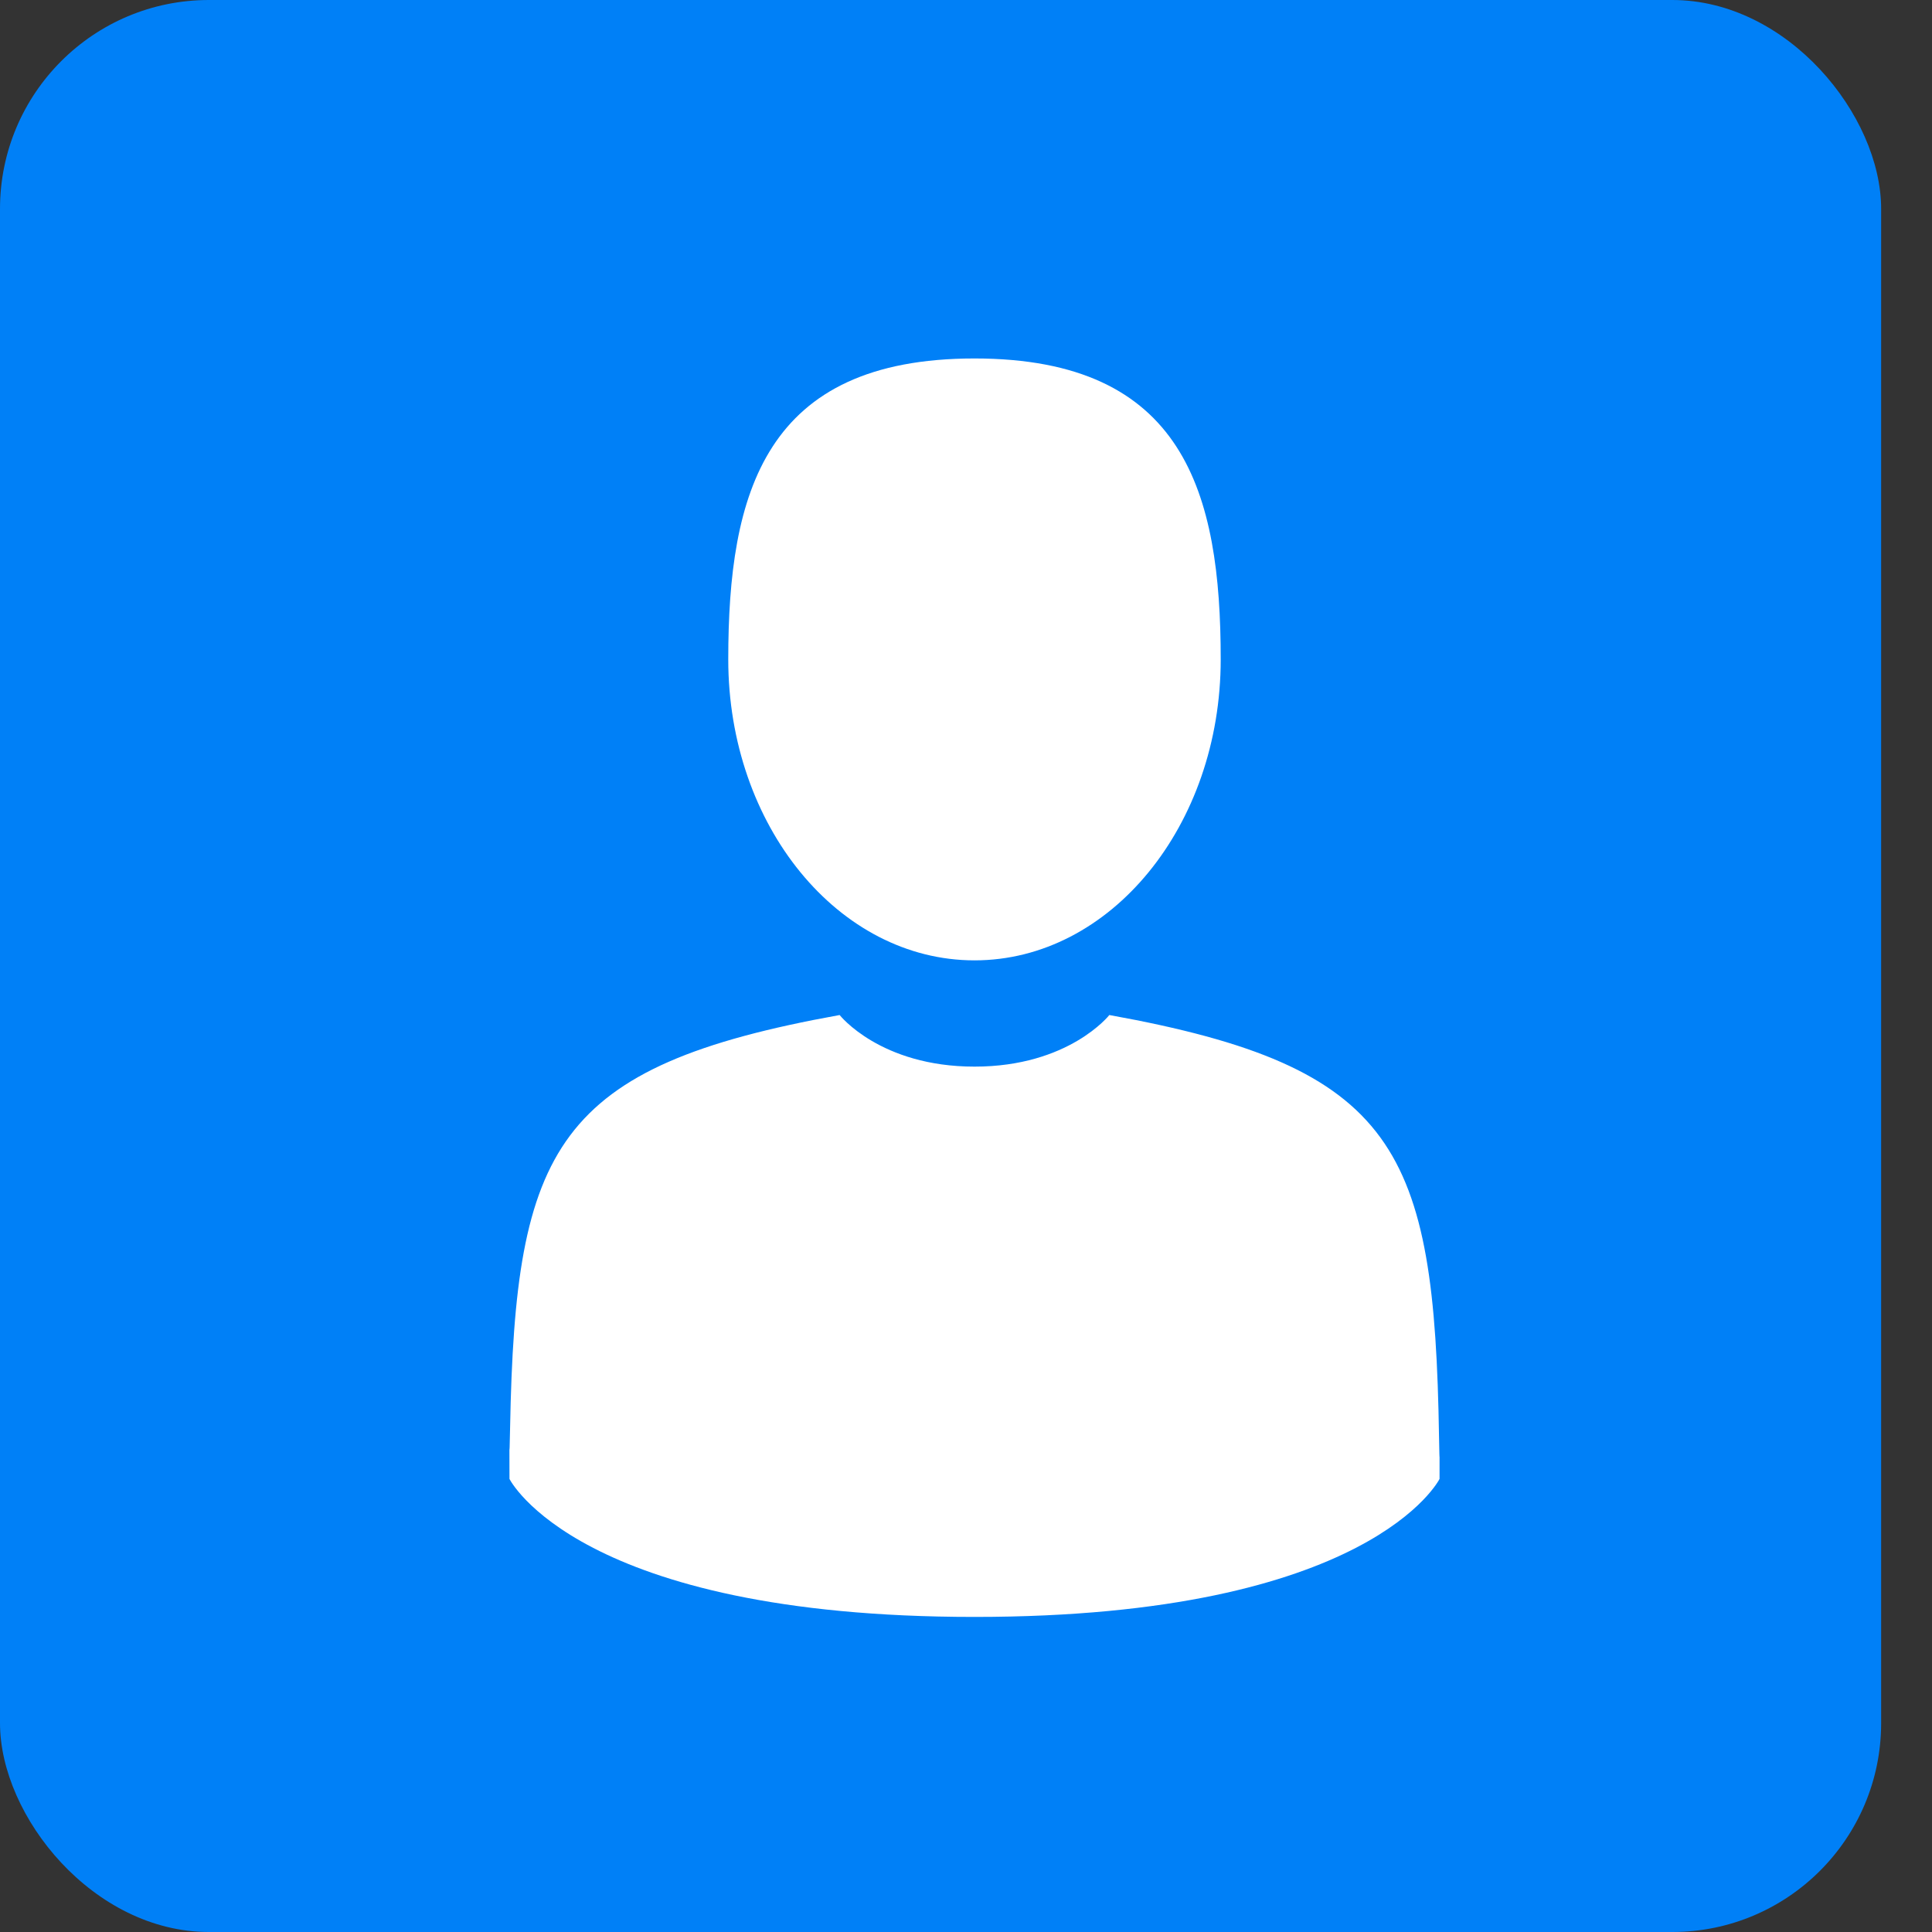
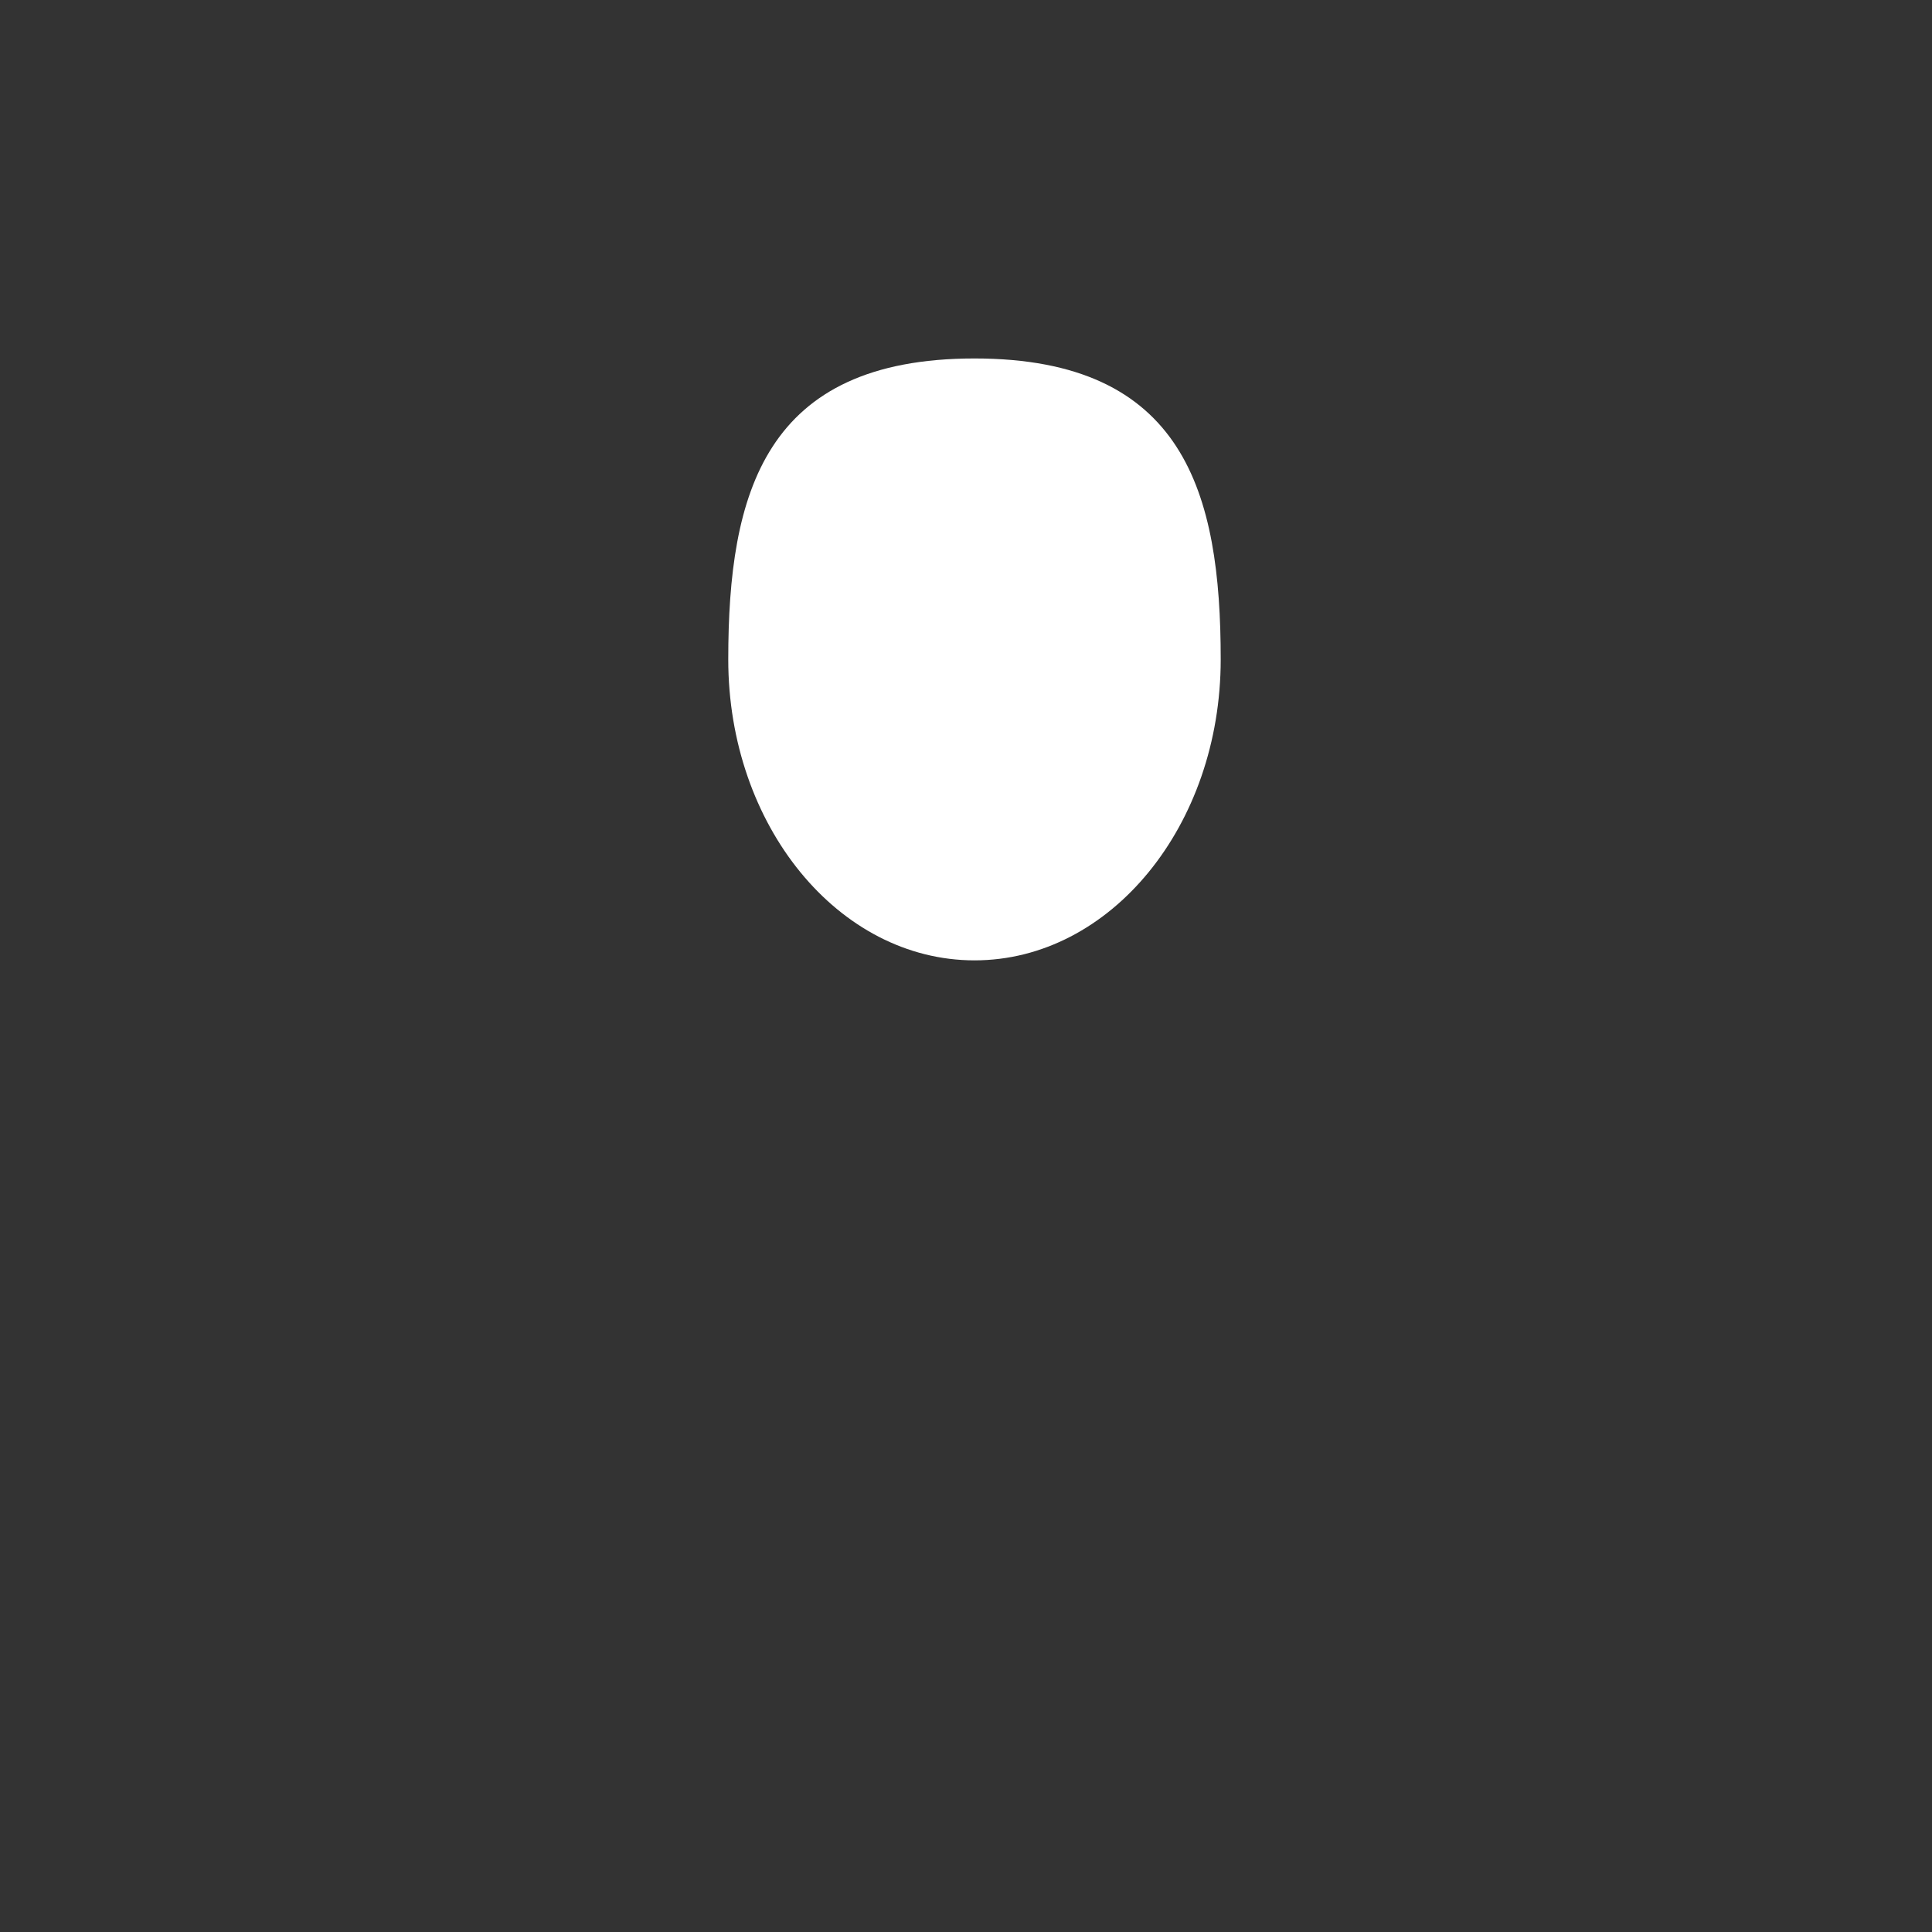
<svg xmlns="http://www.w3.org/2000/svg" width="37" height="37" viewBox="0 0 37 37" fill="none">
  <rect x="0" y="0" width="37" height="37" fill="#333333" stroke="none" />
-   <rect width="36.026" height="37" rx="4" fill="#0080F7" />
-   <path d="M18.663 18.392C21.267 18.392 23.378 15.811 23.378 12.628C23.378 9.445 22.685 6.865 18.663 6.865C14.64 6.865 13.947 9.445 13.947 12.628C13.947 15.811 16.058 18.392 18.663 18.392Z" fill="white" />
-   <path d="M27.559 27.513C27.472 22.003 26.752 20.433 21.245 19.439C21.245 19.439 20.47 20.427 18.663 20.427C16.856 20.427 16.08 19.439 16.08 19.439C10.633 20.422 9.87 21.969 9.769 27.334C9.761 27.772 9.757 27.795 9.756 27.744C9.756 27.839 9.757 28.016 9.757 28.323C9.757 28.323 11.068 30.966 18.663 30.966C26.258 30.966 27.569 28.323 27.569 28.323C27.569 28.125 27.569 27.988 27.569 27.895C27.568 27.926 27.565 27.865 27.559 27.513Z" fill="white" />
+   <path d="M18.663 18.392C21.267 18.392 23.378 15.811 23.378 12.628C23.378 9.445 22.685 6.865 18.663 6.865C14.64 6.865 13.947 9.445 13.947 12.628C13.947 15.811 16.058 18.392 18.663 18.392" fill="white" />
</svg>